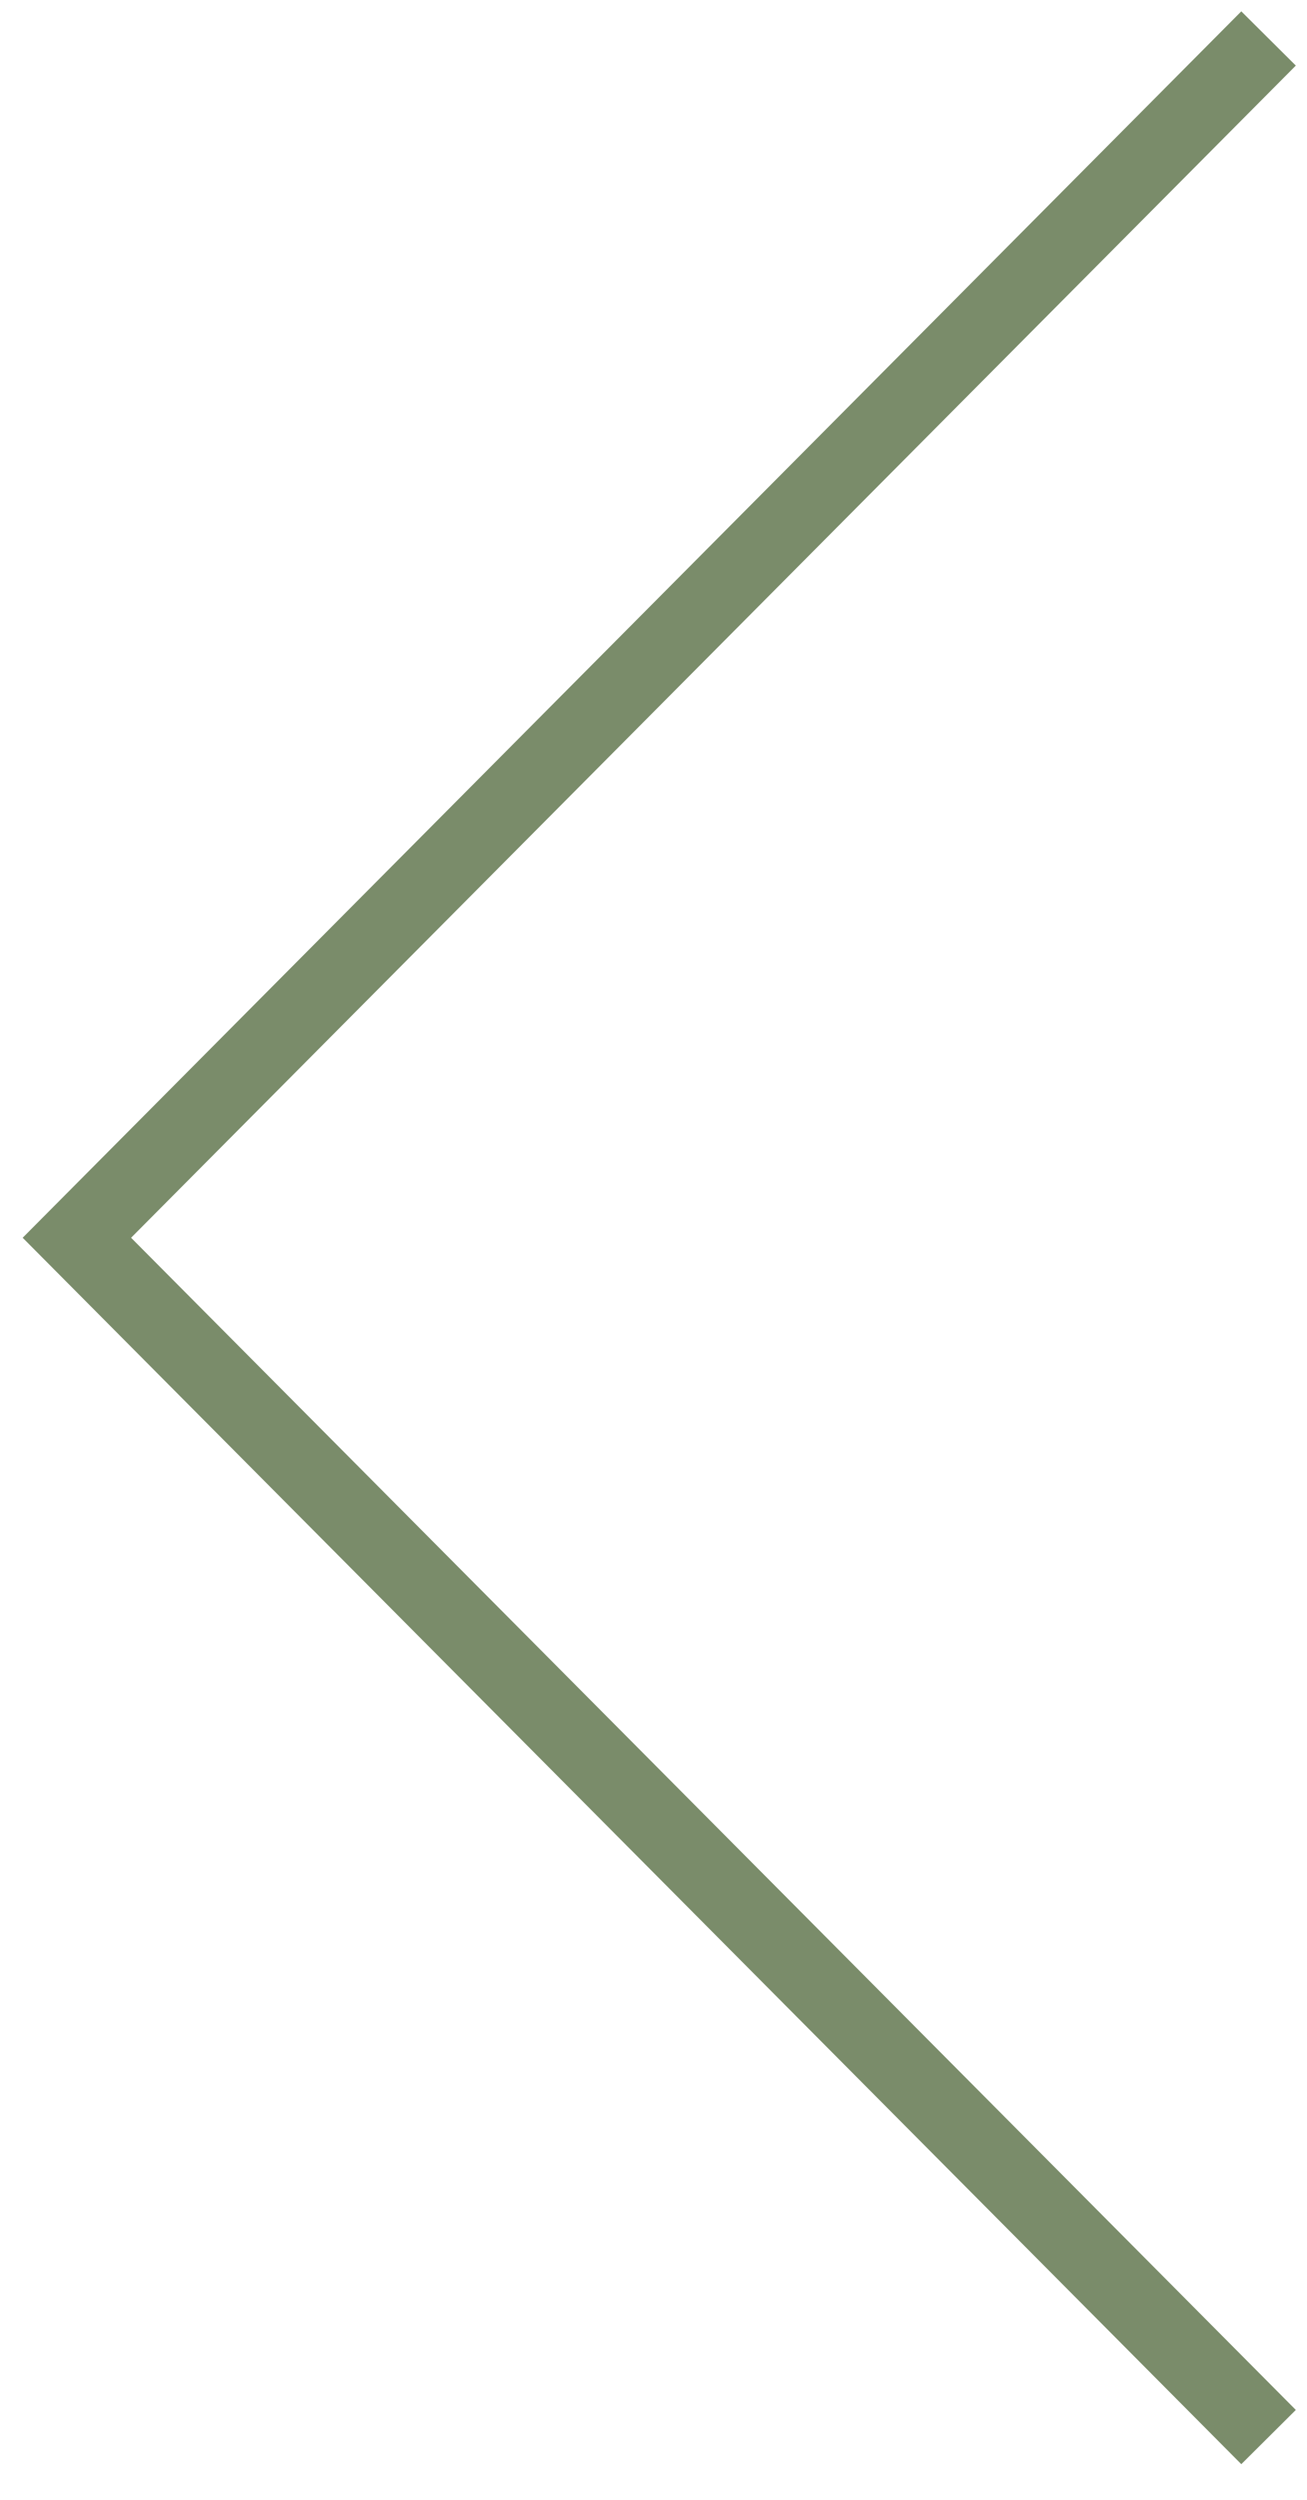
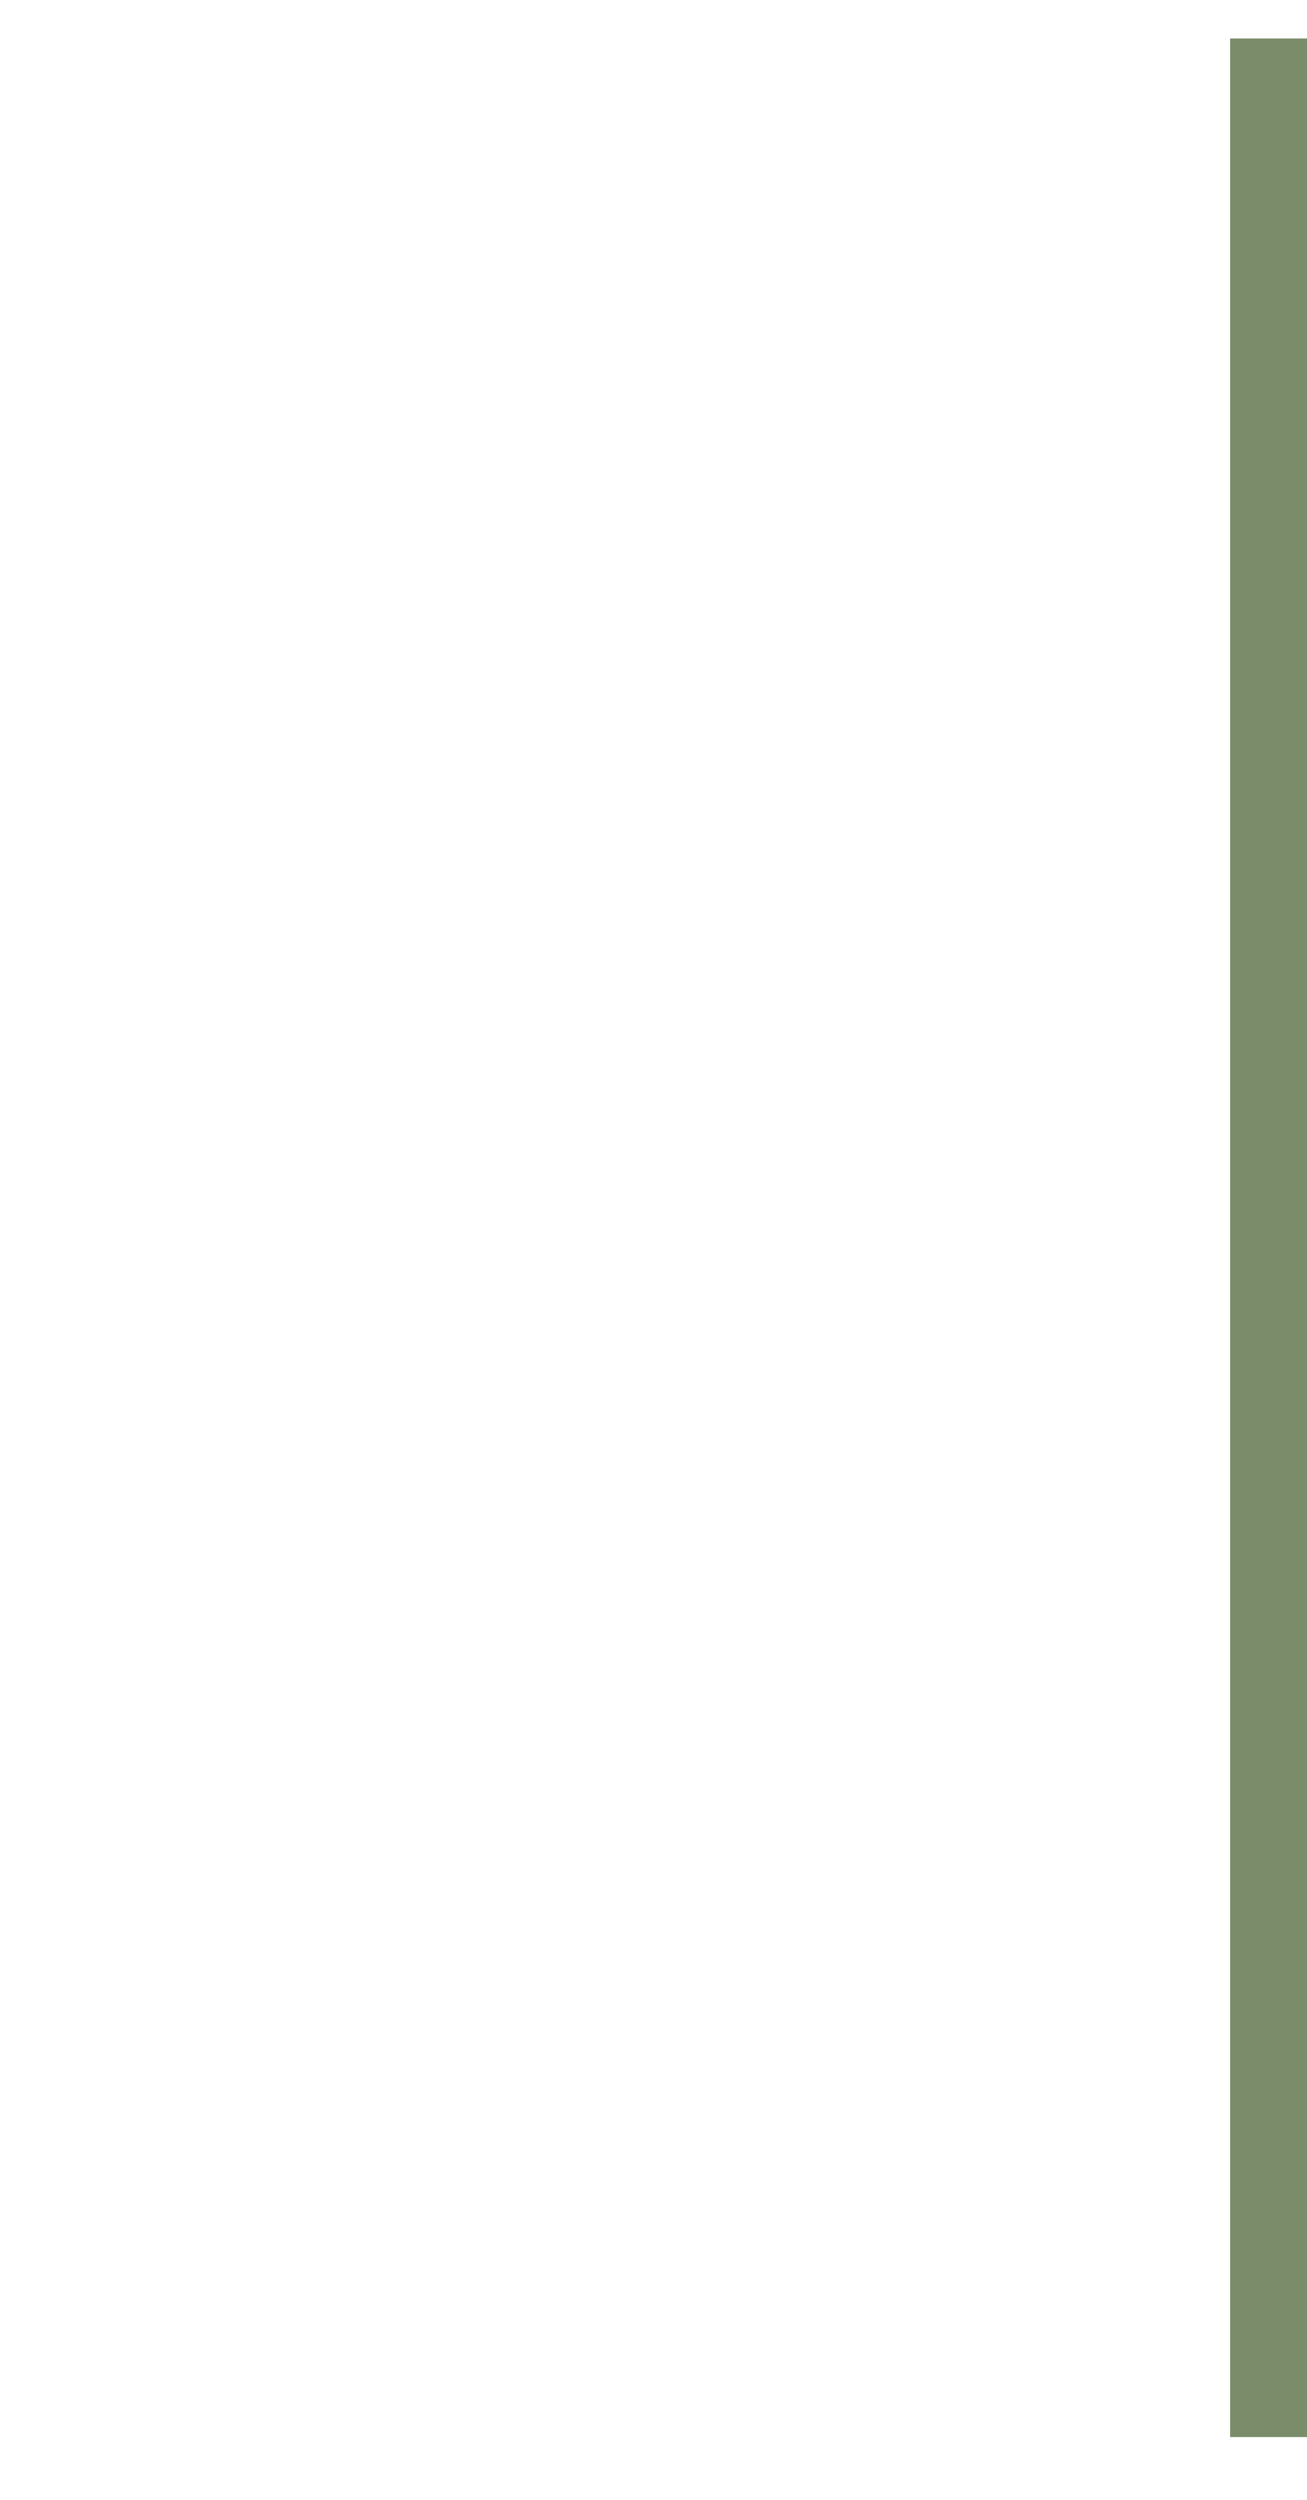
<svg xmlns="http://www.w3.org/2000/svg" width="34" height="65" viewBox="0 0 34 65" fill="none">
-   <path d="M33 63.358L2 32.179L33 1" stroke="#7A8C6A" stroke-width="2" stroke-miterlimit="10" />
+   <path d="M33 63.358L33 1" stroke="#7A8C6A" stroke-width="2" stroke-miterlimit="10" />
</svg>